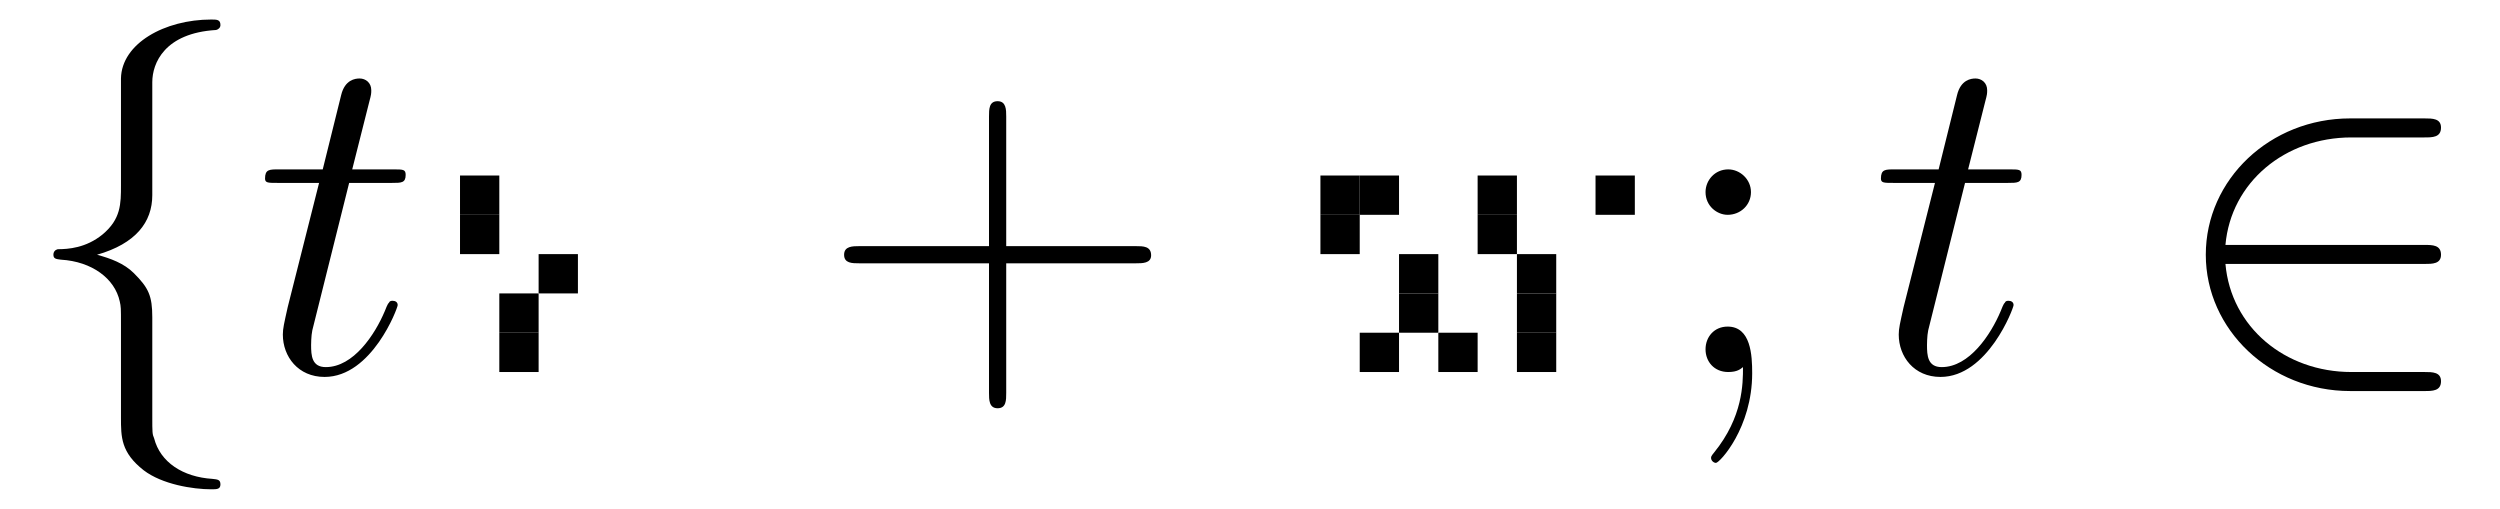
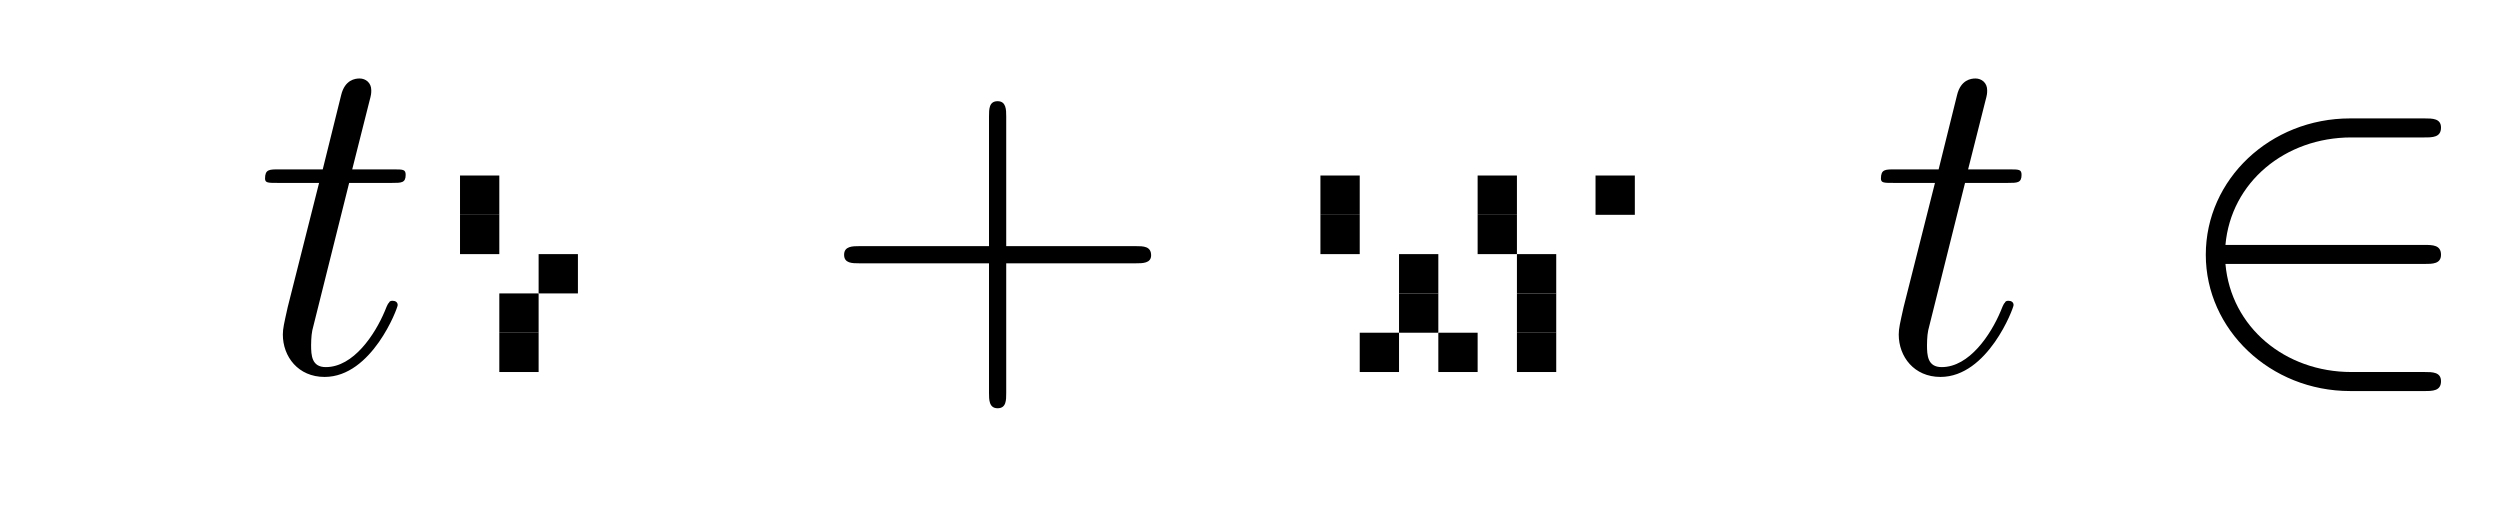
<svg xmlns="http://www.w3.org/2000/svg" xmlns:xlink="http://www.w3.org/1999/xlink" viewBox="0 0 63.612 12.955" version="1.2">
  <defs>
    <g>
      <symbol overflow="visible" id="glyph0-0">
        <path style="stroke:none;" d="" />
      </symbol>
      <symbol overflow="visible" id="glyph0-1">
-         <path style="stroke:none;" d="M 3.375 -7.375 C 3.375 -7.859 3.688 -8.625 5 -8.703 C 5.062 -8.719 5.109 -8.766 5.109 -8.828 C 5.109 -8.969 5.016 -8.969 4.875 -8.969 C 3.688 -8.969 2.594 -8.359 2.578 -7.469 L 2.578 -4.75 C 2.578 -4.281 2.578 -3.891 2.109 -3.5 C 1.688 -3.156 1.234 -3.125 0.969 -3.125 C 0.906 -3.109 0.859 -3.062 0.859 -2.984 C 0.859 -2.875 0.938 -2.875 1.047 -2.859 C 1.844 -2.812 2.422 -2.375 2.547 -1.797 C 2.578 -1.656 2.578 -1.641 2.578 -1.203 L 2.578 1.156 C 2.578 1.656 2.578 2.047 3.156 2.5 C 3.625 2.859 4.406 2.984 4.875 2.984 C 5.016 2.984 5.109 2.984 5.109 2.859 C 5.109 2.734 5.031 2.734 4.906 2.719 C 4.156 2.672 3.578 2.297 3.422 1.688 C 3.375 1.578 3.375 1.547 3.375 1.125 L 3.375 -1.391 C 3.375 -1.938 3.281 -2.141 2.906 -2.516 C 2.656 -2.766 2.312 -2.891 1.969 -2.984 C 2.953 -3.266 3.375 -3.812 3.375 -4.5 Z M 3.375 -7.375 " />
-       </symbol>
+         </symbol>
      <symbol overflow="visible" id="glyph0-2">
        <path style="stroke:none;" d="M 6.547 -2.75 C 6.75 -2.75 6.969 -2.75 6.969 -2.984 C 6.969 -3.234 6.75 -3.234 6.547 -3.234 L 1.484 -3.234 C 1.625 -4.828 3 -5.969 4.688 -5.969 L 6.547 -5.969 C 6.75 -5.969 6.969 -5.969 6.969 -6.219 C 6.969 -6.453 6.75 -6.453 6.547 -6.453 L 4.656 -6.453 C 2.625 -6.453 0.984 -4.906 0.984 -2.984 C 0.984 -1.078 2.625 0.484 4.656 0.484 L 6.547 0.484 C 6.75 0.484 6.969 0.484 6.969 0.234 C 6.969 0 6.75 0 6.547 0 L 4.688 0 C 3 0 1.625 -1.141 1.484 -2.75 Z M 6.547 -2.75 " />
      </symbol>
      <symbol overflow="visible" id="glyph1-0">
-         <path style="stroke:none;" d="" />
-       </symbol>
+         </symbol>
      <symbol overflow="visible" id="glyph1-1">
        <path style="stroke:none;" d="M 2.406 -4.812 L 3.5 -4.812 C 3.734 -4.812 3.844 -4.812 3.844 -5.016 C 3.844 -5.156 3.781 -5.156 3.531 -5.156 L 2.484 -5.156 L 2.922 -6.891 C 2.969 -7.062 2.969 -7.094 2.969 -7.172 C 2.969 -7.359 2.828 -7.469 2.672 -7.469 C 2.562 -7.469 2.297 -7.438 2.203 -7.047 L 1.734 -5.156 L 0.609 -5.156 C 0.375 -5.156 0.266 -5.156 0.266 -4.922 C 0.266 -4.812 0.344 -4.812 0.578 -4.812 L 1.641 -4.812 L 0.844 -1.656 C 0.75 -1.234 0.719 -1.109 0.719 -0.953 C 0.719 -0.391 1.109 0.125 1.781 0.125 C 2.984 0.125 3.641 -1.625 3.641 -1.703 C 3.641 -1.781 3.578 -1.812 3.516 -1.812 C 3.484 -1.812 3.438 -1.812 3.422 -1.766 C 3.406 -1.75 3.391 -1.75 3.312 -1.547 C 3.062 -0.953 2.516 -0.125 1.812 -0.125 C 1.453 -0.125 1.438 -0.422 1.438 -0.688 C 1.438 -0.688 1.438 -0.922 1.469 -1.062 Z M 2.406 -4.812 " />
      </symbol>
      <symbol overflow="visible" id="glyph3-0">
        <path style="stroke:none;" d="" />
      </symbol>
      <symbol overflow="visible" id="glyph3-1">
        <path style="stroke:none;" d="M 4.766 -2.766 L 8.062 -2.766 C 8.234 -2.766 8.453 -2.766 8.453 -2.969 C 8.453 -3.203 8.25 -3.203 8.062 -3.203 L 4.766 -3.203 L 4.766 -6.5 C 4.766 -6.672 4.766 -6.891 4.547 -6.891 C 4.328 -6.891 4.328 -6.688 4.328 -6.5 L 4.328 -3.203 L 1.031 -3.203 C 0.859 -3.203 0.641 -3.203 0.641 -2.984 C 0.641 -2.766 0.844 -2.766 1.031 -2.766 L 4.328 -2.766 L 4.328 0.531 C 4.328 0.703 4.328 0.922 4.547 0.922 C 4.766 0.922 4.766 0.719 4.766 0.531 Z M 4.766 -2.766 " />
      </symbol>
      <symbol overflow="visible" id="glyph3-2">
-         <path style="stroke:none;" d="M 2.203 -4.578 C 2.203 -4.906 1.922 -5.156 1.625 -5.156 C 1.281 -5.156 1.047 -4.875 1.047 -4.578 C 1.047 -4.219 1.344 -4 1.609 -4 C 1.938 -4 2.203 -4.25 2.203 -4.578 Z M 2 -0.125 C 2 0.297 2 1.141 1.266 2.047 C 1.188 2.141 1.188 2.156 1.188 2.188 C 1.188 2.25 1.25 2.312 1.312 2.312 C 1.406 2.312 2.234 1.422 2.234 0.031 C 2.234 -0.422 2.203 -1.156 1.609 -1.156 C 1.266 -1.156 1.047 -0.891 1.047 -0.578 C 1.047 -0.266 1.266 0 1.625 0 C 1.859 0 1.938 -0.078 2 -0.125 Z M 2 -0.125 " />
-       </symbol>
+         </symbol>
      <symbol overflow="visible" id="glyph2-0">
        <g transform="matrix(1,0,0,1,0,-6)">
          <rect x="1" y="1" width="1" height="1" />
          <rect x="1" y="2" width="1" height="1" />
          <rect x="3" y="3" width="1" height="1" />
          <rect x="2" y="4" width="1" height="1" />
          <rect x="2" y="5" width="1" height="1" />
        </g>
      </symbol>
      <symbol overflow="visible" id="glyph2-1">
        <g transform="matrix(1,0,0,1,0,-6)">
          <rect x="1" y="1" width="1" height="1" />
-           <rect x="2" y="1" width="1" height="1" />
          <rect x="5" y="1" width="1" height="1" />
          <rect x="8" y="1" width="1" height="1" />
          <rect x="1" y="2" width="1" height="1" />
          <rect x="5" y="2" width="1" height="1" />
          <rect x="3" y="3" width="1" height="1" />
          <rect x="6" y="3" width="1" height="1" />
          <rect x="3" y="4" width="1" height="1" />
          <rect x="6" y="4" width="1" height="1" />
          <rect x="2" y="5" width="1" height="1" />
          <rect x="4" y="5" width="1" height="1" />
          <rect x="6" y="5" width="1" height="1" />
        </g>
      </symbol>
    </g>
    <clipPath id="clip1">
      <path d="M 1 0 L 6 0 L 6 12.953 L 1 12.953 Z M 1 0 " />
    </clipPath>
  </defs>
  <g id="surface1">
    <g clip-path="url(#clip1)" clip-rule="nonzero">
      <g style="fill:rgb(0%,0%,0%);fill-opacity:1;">
        <use xlink:href="#glyph0-1" x="0.5" y="9.466" />
      </g>
    </g>
    <g style="fill:rgb(0%,0%,0%);fill-opacity:1;">
      <use xlink:href="#glyph1-1" x="6.478" y="9.466" />
    </g>
    <g style="fill:rgb(0%,0%,0%);fill-opacity:1;">
      <use xlink:href="#glyph2-0" x="10.705" y="9.466" />
    </g>
    <g style="fill:rgb(0%,0%,0%);fill-opacity:1;">
      <use xlink:href="#glyph3-1" x="20.837" y="9.466" />
    </g>
    <g style="fill:rgb(0%,0%,0%);fill-opacity:1;">
      <use xlink:href="#glyph2-1" x="32.598" y="9.466" />
    </g>
    <g style="fill:rgb(0%,0%,0%);fill-opacity:1;">
      <use xlink:href="#glyph3-2" x="42.35" y="9.466" />
    </g>
    <g style="fill:rgb(0%,0%,0%);fill-opacity:1;">
      <use xlink:href="#glyph1-1" x="47.594" y="9.466" />
    </g>
    <g style="fill:rgb(0%,0%,0%);fill-opacity:1;">
      <use xlink:href="#glyph0-2" x="55.142" y="9.466" />
    </g>
  </g>
</svg>